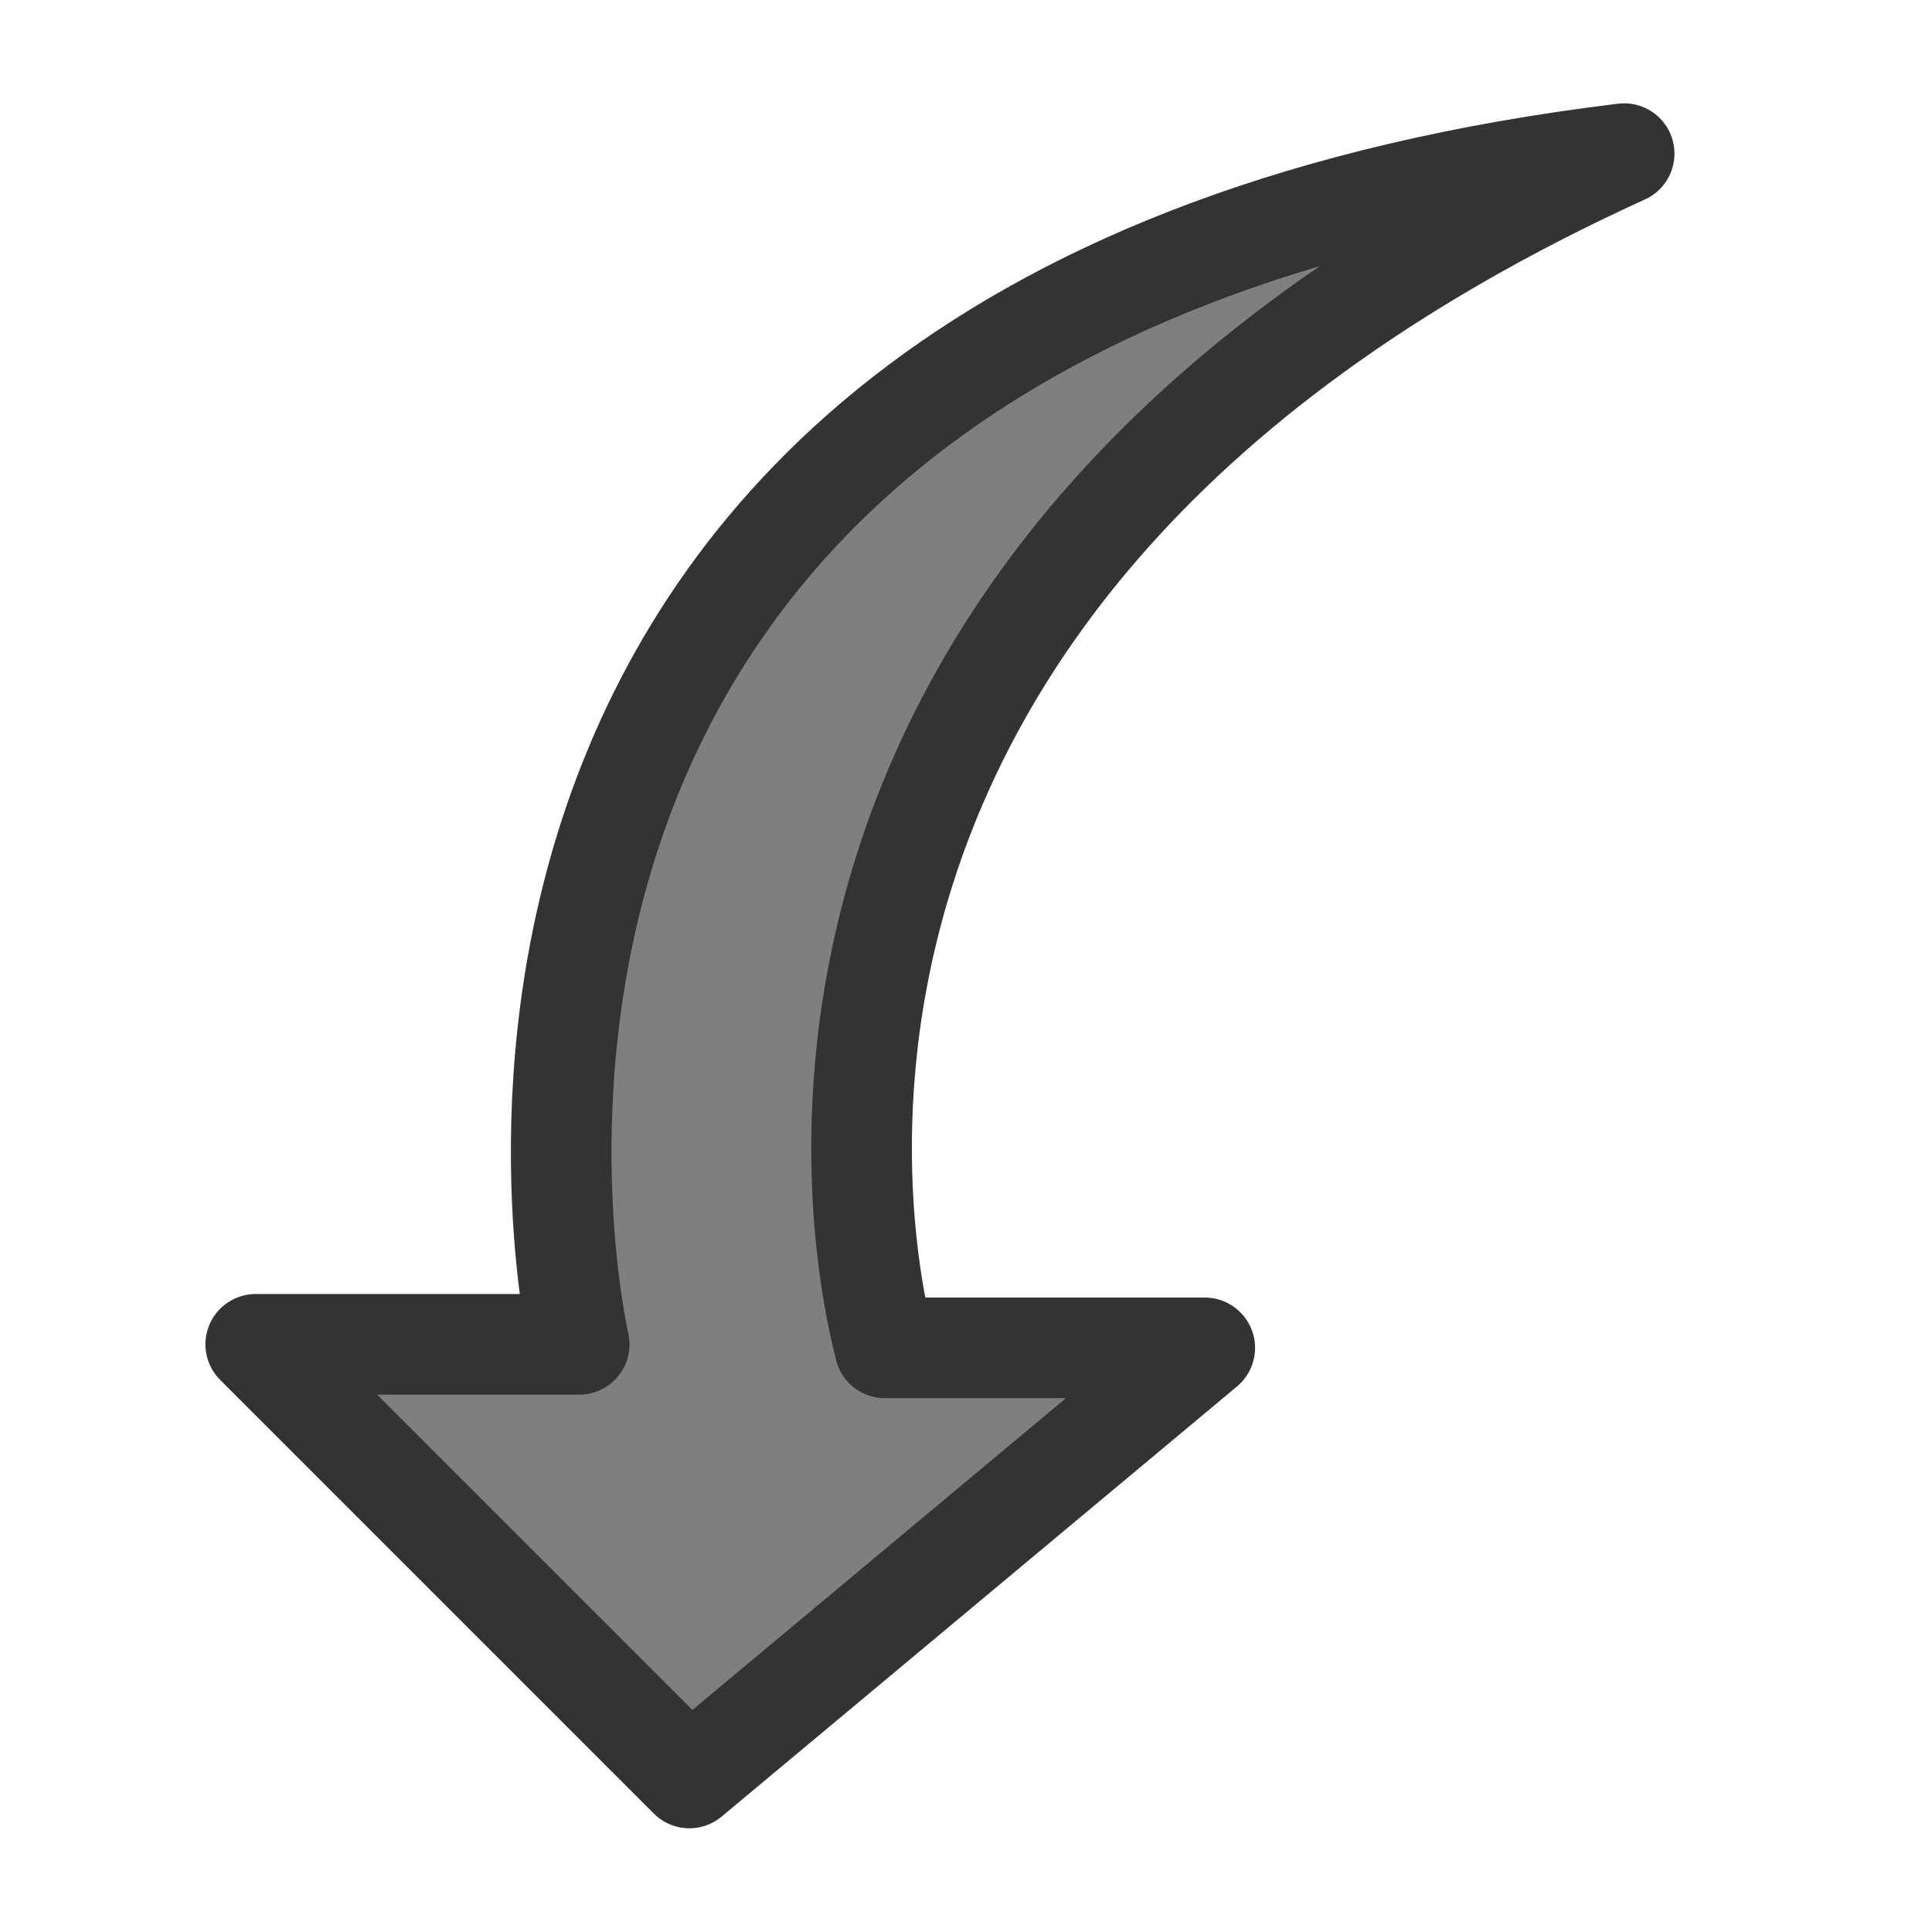
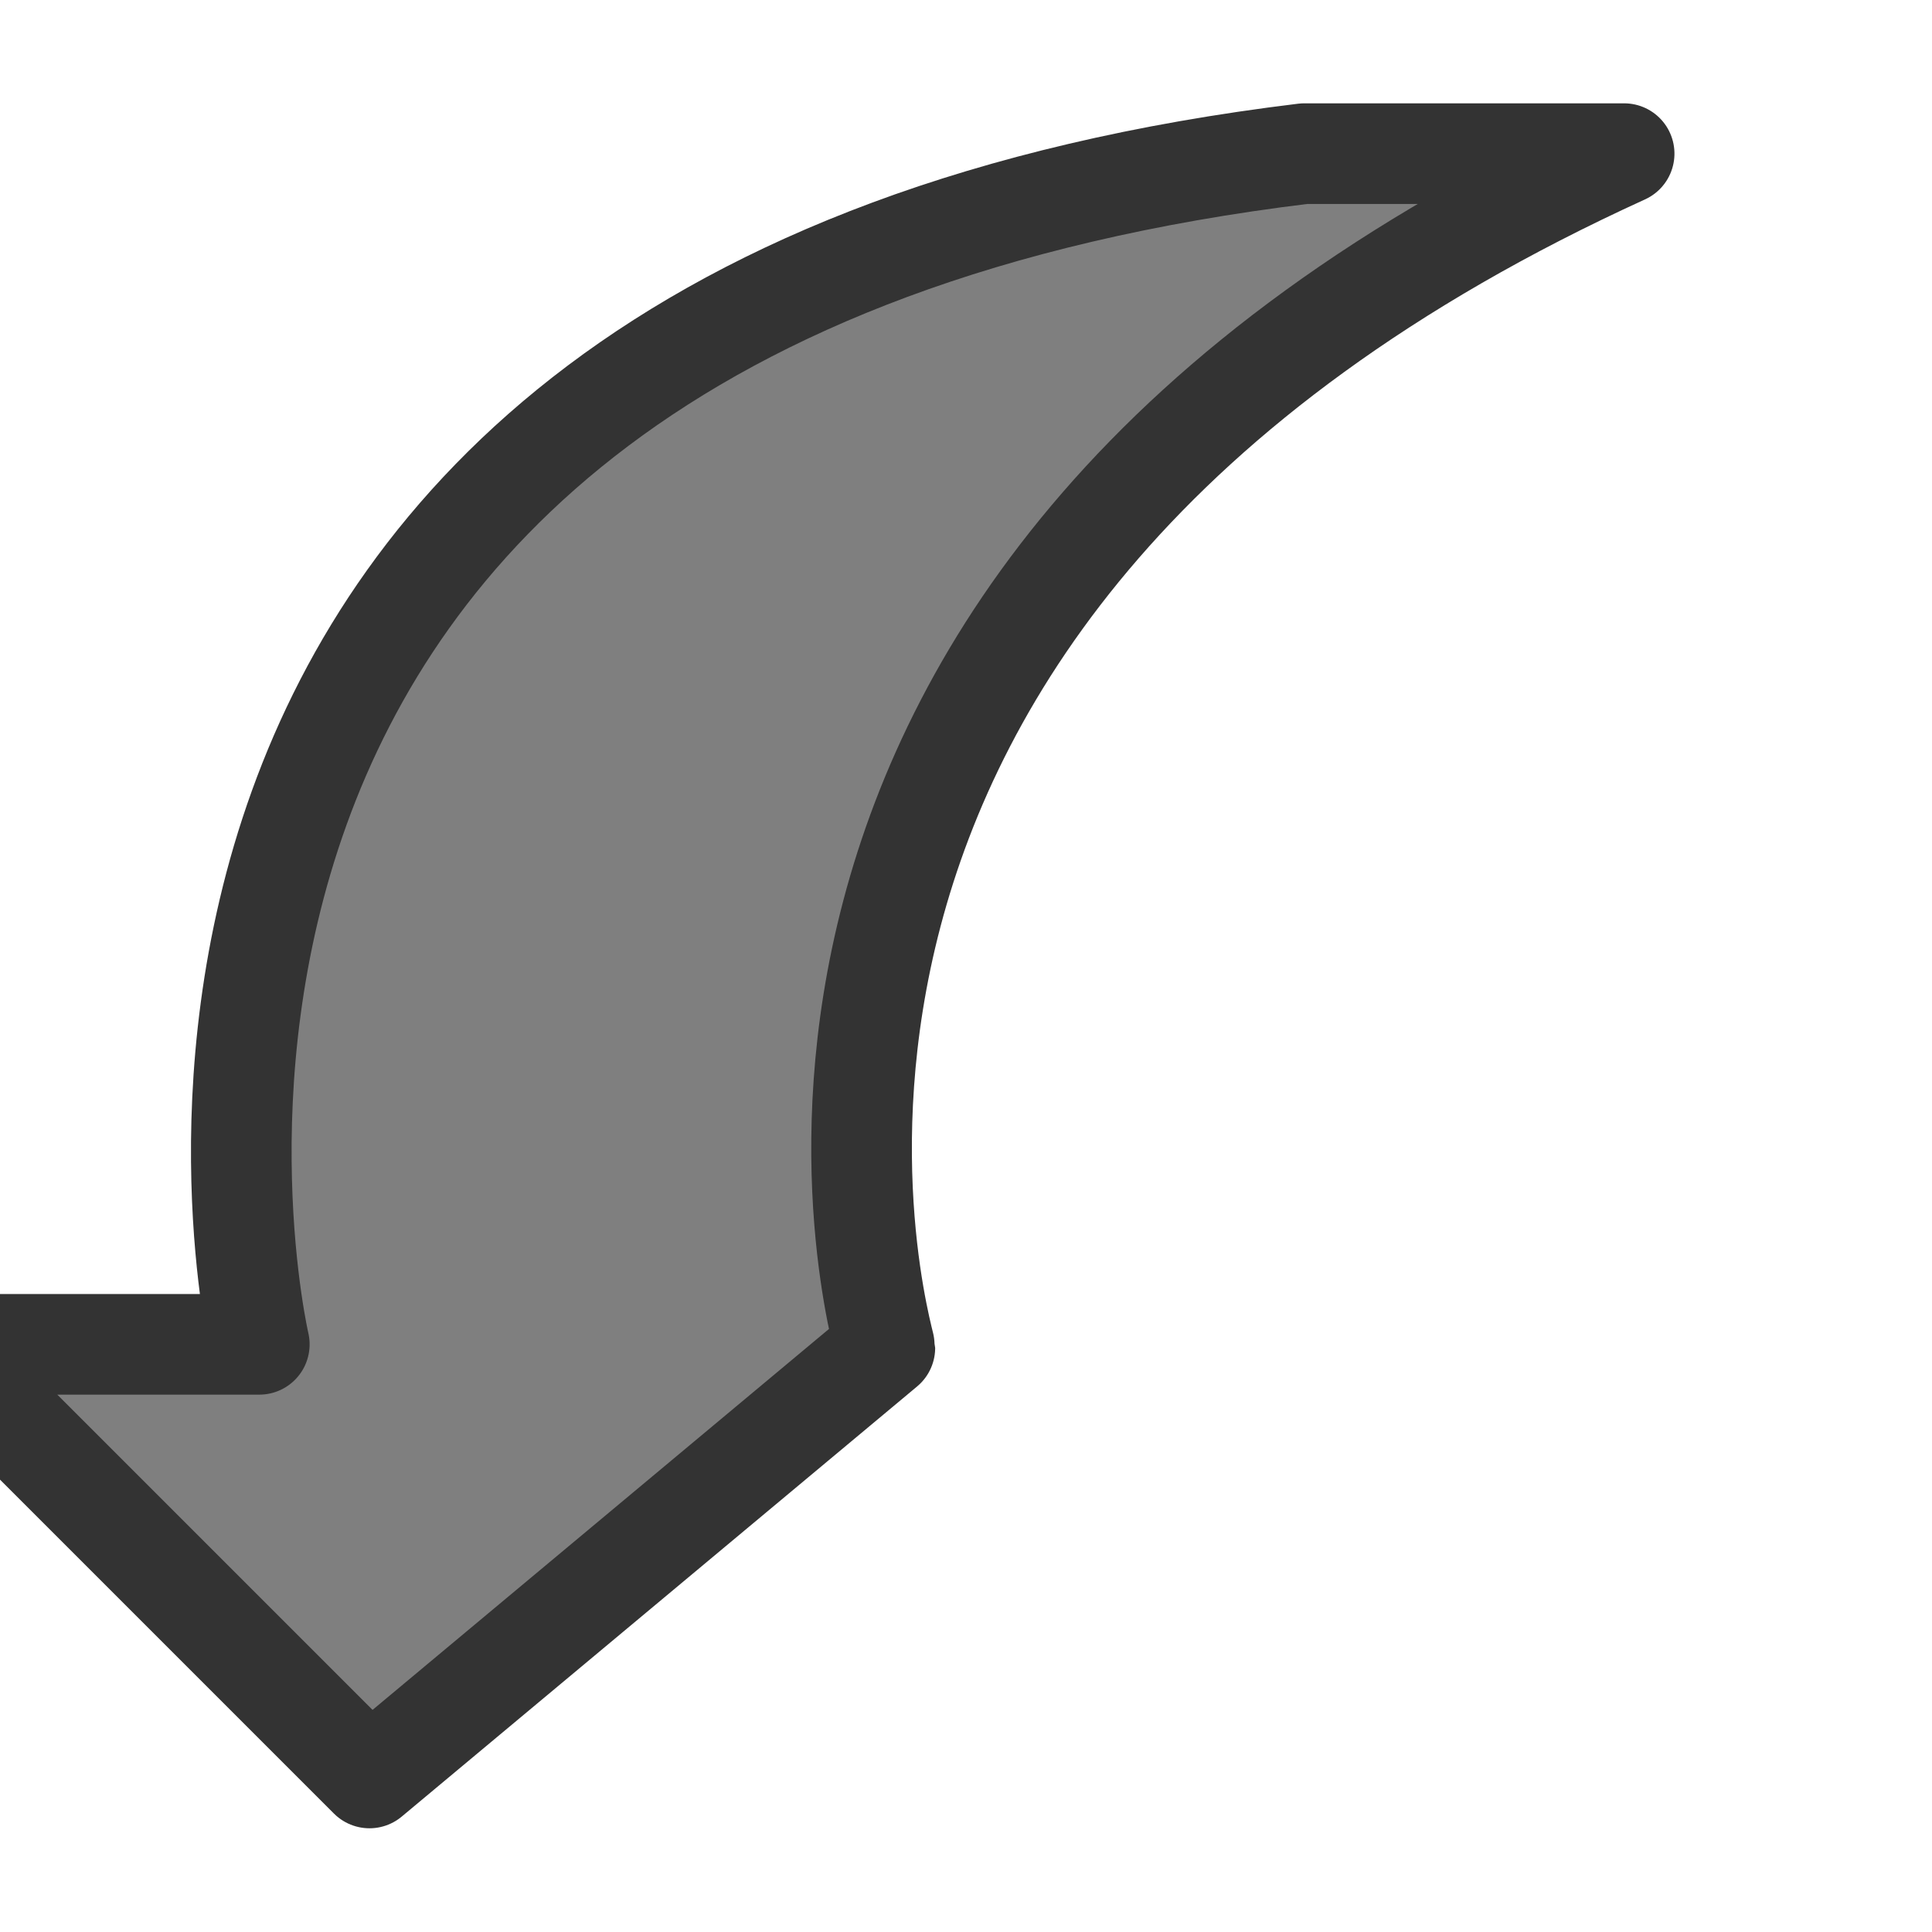
<svg xmlns="http://www.w3.org/2000/svg" xmlns:ns1="http://sodipodi.sourceforge.net/DTD/sodipodi-0.dtd" xmlns:ns2="http://www.inkscape.org/namespaces/inkscape" id="svg1" ns1:docname="rotate.svg" viewBox="0 0 60 60" ns1:version="0.32" version="1.0" y="0" x="0" ns2:version="0.38.1" ns1:docbase="/home/danny/flat/scalable/actions">
  <ns1:namedview id="base" bordercolor="#666666" ns2:pageshadow="2" ns2:window-width="1016" pagecolor="#ffffff" snaptoguides="true" ns2:zoom="6.9465337" ns2:window-x="0" borderopacity="1.0" ns2:cx="33.984503" ns2:cy="18.129014" ns2:window-y="0" ns2:window-height="685" ns2:pageopacity="0.0" showguides="true" />
-   <path id="path968" style="stroke-linejoin:round;fill-rule:evenodd;stroke:#333333;stroke-linecap:round;stroke-width:1.801;fill:#7f7f7f" d="m10.561 24.118c7.889 17.305 21.249 13.233 21.376 13.233v-5.726l7.699 9.225-7.762 7.762v-5.79s-18.514 4.327-21.313-18.704z" ns1:nodetypes="ccccccc" transform="matrix(-3.9555e-16 1.735 -1.735 -3.9555e-16 92.284 -13.552)" ns1:stroke-cmyk="(0 0 0 0.8)" />
+   <path id="path968" style="stroke-linejoin:round;fill-rule:evenodd;stroke:#333333;stroke-linecap:round;stroke-width:1.801;fill:#7f7f7f" d="m10.561 24.118c7.889 17.305 21.249 13.233 21.376 13.233l7.699 9.225-7.762 7.762v-5.79s-18.514 4.327-21.313-18.704z" ns1:nodetypes="ccccccc" transform="matrix(-3.9555e-16 1.735 -1.735 -3.9555e-16 92.284 -13.552)" ns1:stroke-cmyk="(0 0 0 0.8)" />
</svg>